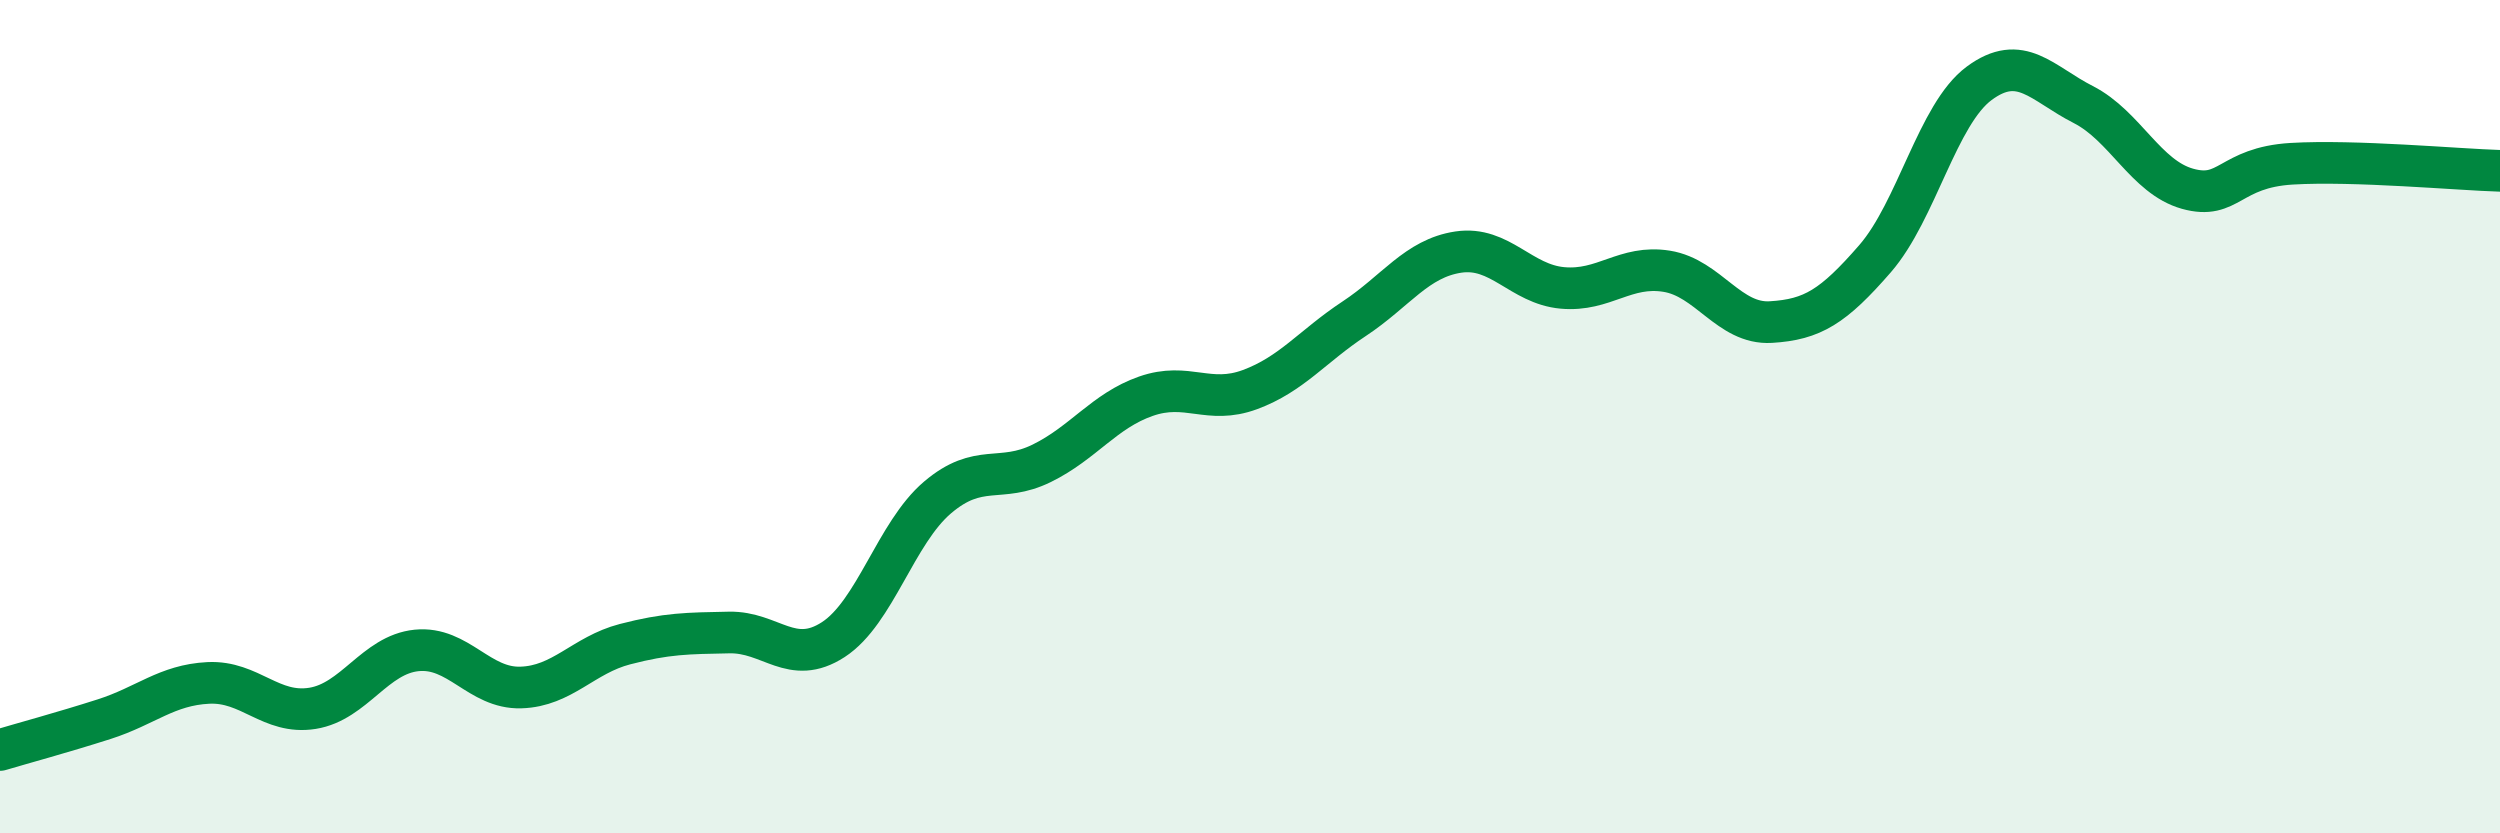
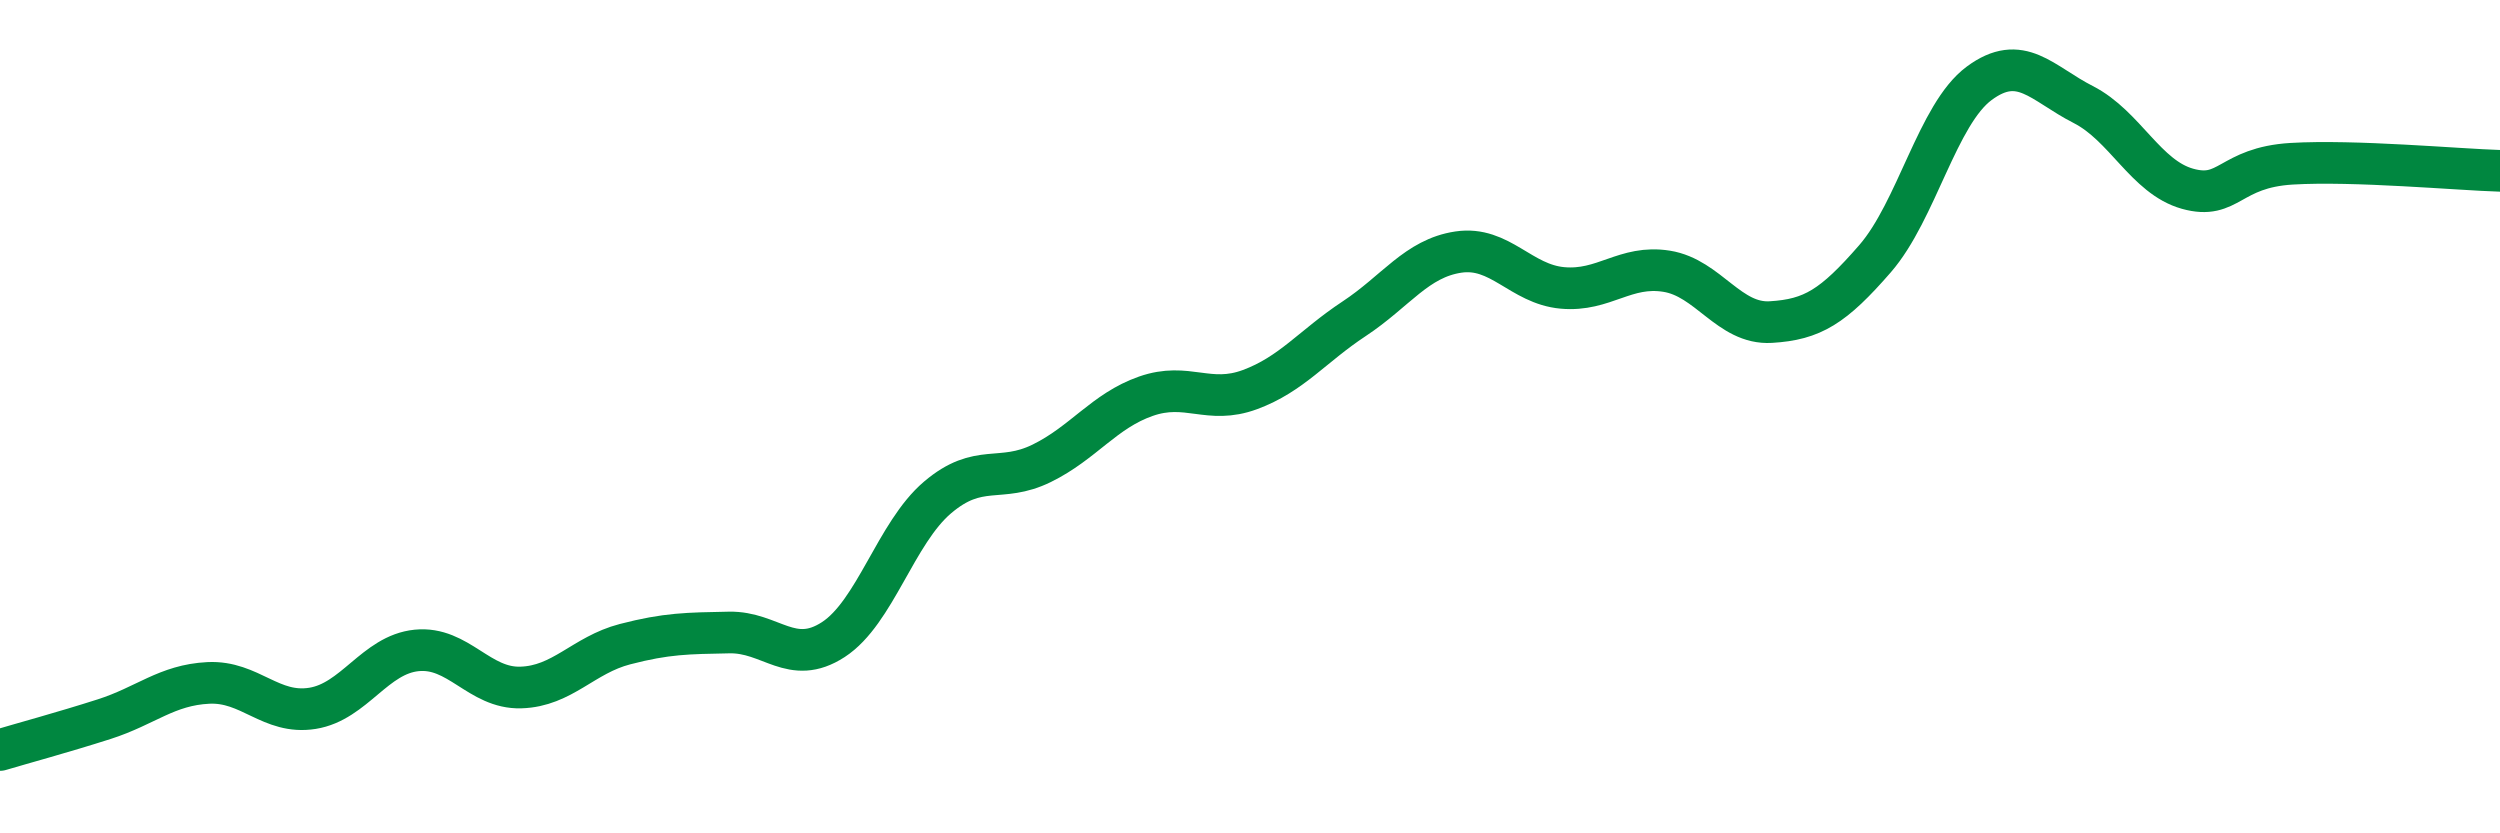
<svg xmlns="http://www.w3.org/2000/svg" width="60" height="20" viewBox="0 0 60 20">
-   <path d="M 0,18 C 0.5,17.85 1.5,17.58 2.5,17.26 C 3.5,16.94 4,16.44 5,16.39 C 6,16.34 6.5,17.16 7.5,17 C 8.5,16.84 9,15.71 10,15.61 C 11,15.51 11.5,16.53 12.5,16.5 C 13.5,16.47 14,15.72 15,15.46 C 16,15.2 16.5,15.2 17.5,15.18 C 18.5,15.16 19,16 20,15.35 C 21,14.7 21.5,12.79 22.5,11.94 C 23.5,11.09 24,11.61 25,11.12 C 26,10.63 26.5,9.86 27.5,9.51 C 28.5,9.16 29,9.72 30,9.35 C 31,8.98 31.5,8.31 32.5,7.65 C 33.5,6.99 34,6.2 35,6.05 C 36,5.9 36.5,6.82 37.5,6.91 C 38.5,7 39,6.35 40,6.51 C 41,6.67 41.5,7.79 42.5,7.73 C 43.5,7.67 44,7.36 45,6.21 C 46,5.06 46.5,2.74 47.5,2 C 48.5,1.26 49,2 50,2.51 C 51,3.02 51.5,4.25 52.5,4.53 C 53.5,4.81 53.5,4.02 55,3.93 C 56.5,3.84 59,4.07 60,4.1L60 20L0 20Z" fill="#008740" opacity="0.1" stroke-linecap="round" stroke-linejoin="round" />
  <path d="M 0,18 C 0.5,17.85 1.5,17.58 2.5,17.26 C 3.5,16.94 4,16.44 5,16.39 C 6,16.34 6.5,17.16 7.5,17 C 8.5,16.84 9,15.71 10,15.61 C 11,15.51 11.5,16.53 12.5,16.5 C 13.5,16.47 14,15.72 15,15.46 C 16,15.2 16.5,15.2 17.5,15.18 C 18.5,15.16 19,16 20,15.35 C 21,14.7 21.5,12.79 22.5,11.94 C 23.5,11.09 24,11.61 25,11.12 C 26,10.63 26.5,9.86 27.5,9.51 C 28.5,9.16 29,9.72 30,9.35 C 31,8.98 31.5,8.31 32.5,7.65 C 33.5,6.99 34,6.2 35,6.05 C 36,5.9 36.5,6.82 37.5,6.91 C 38.5,7 39,6.35 40,6.51 C 41,6.67 41.5,7.79 42.5,7.73 C 43.5,7.67 44,7.36 45,6.21 C 46,5.06 46.5,2.74 47.5,2 C 48.5,1.26 49,2 50,2.51 C 51,3.02 51.5,4.25 52.5,4.53 C 53.5,4.81 53.5,4.02 55,3.93 C 56.5,3.84 59,4.07 60,4.1" stroke="#008740" stroke-width="1" fill="none" stroke-linecap="round" stroke-linejoin="round" />
</svg>